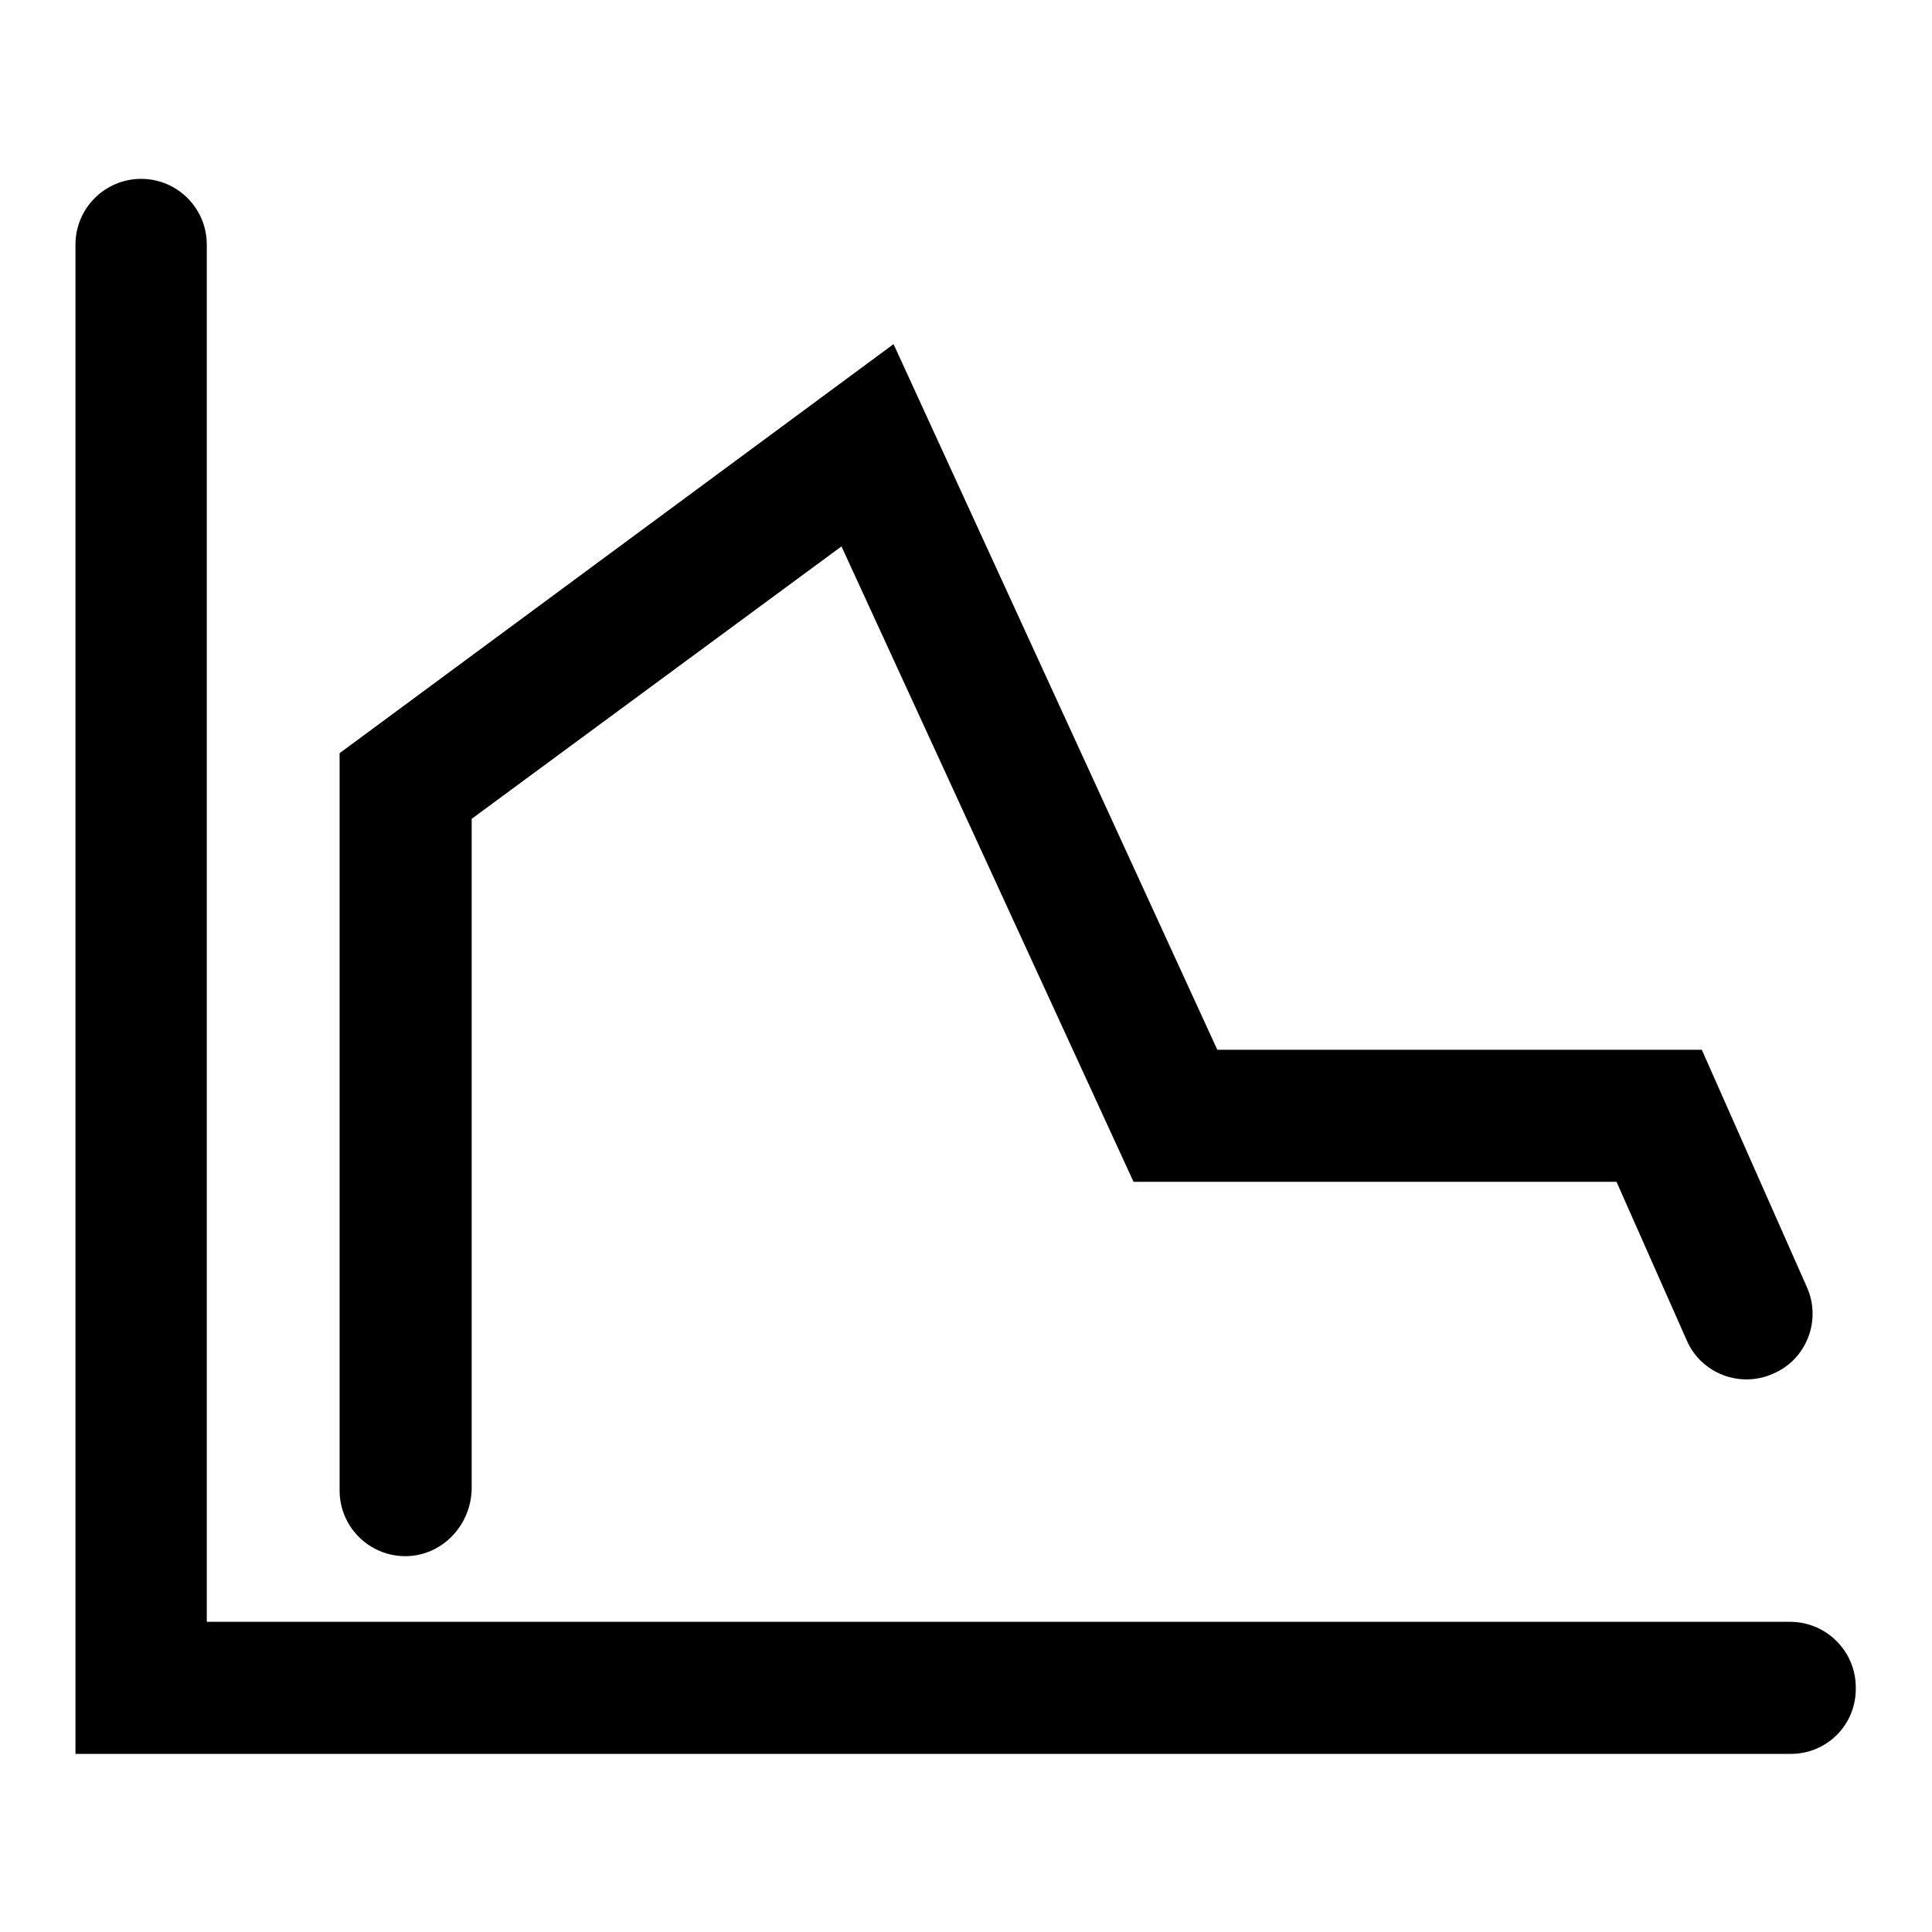
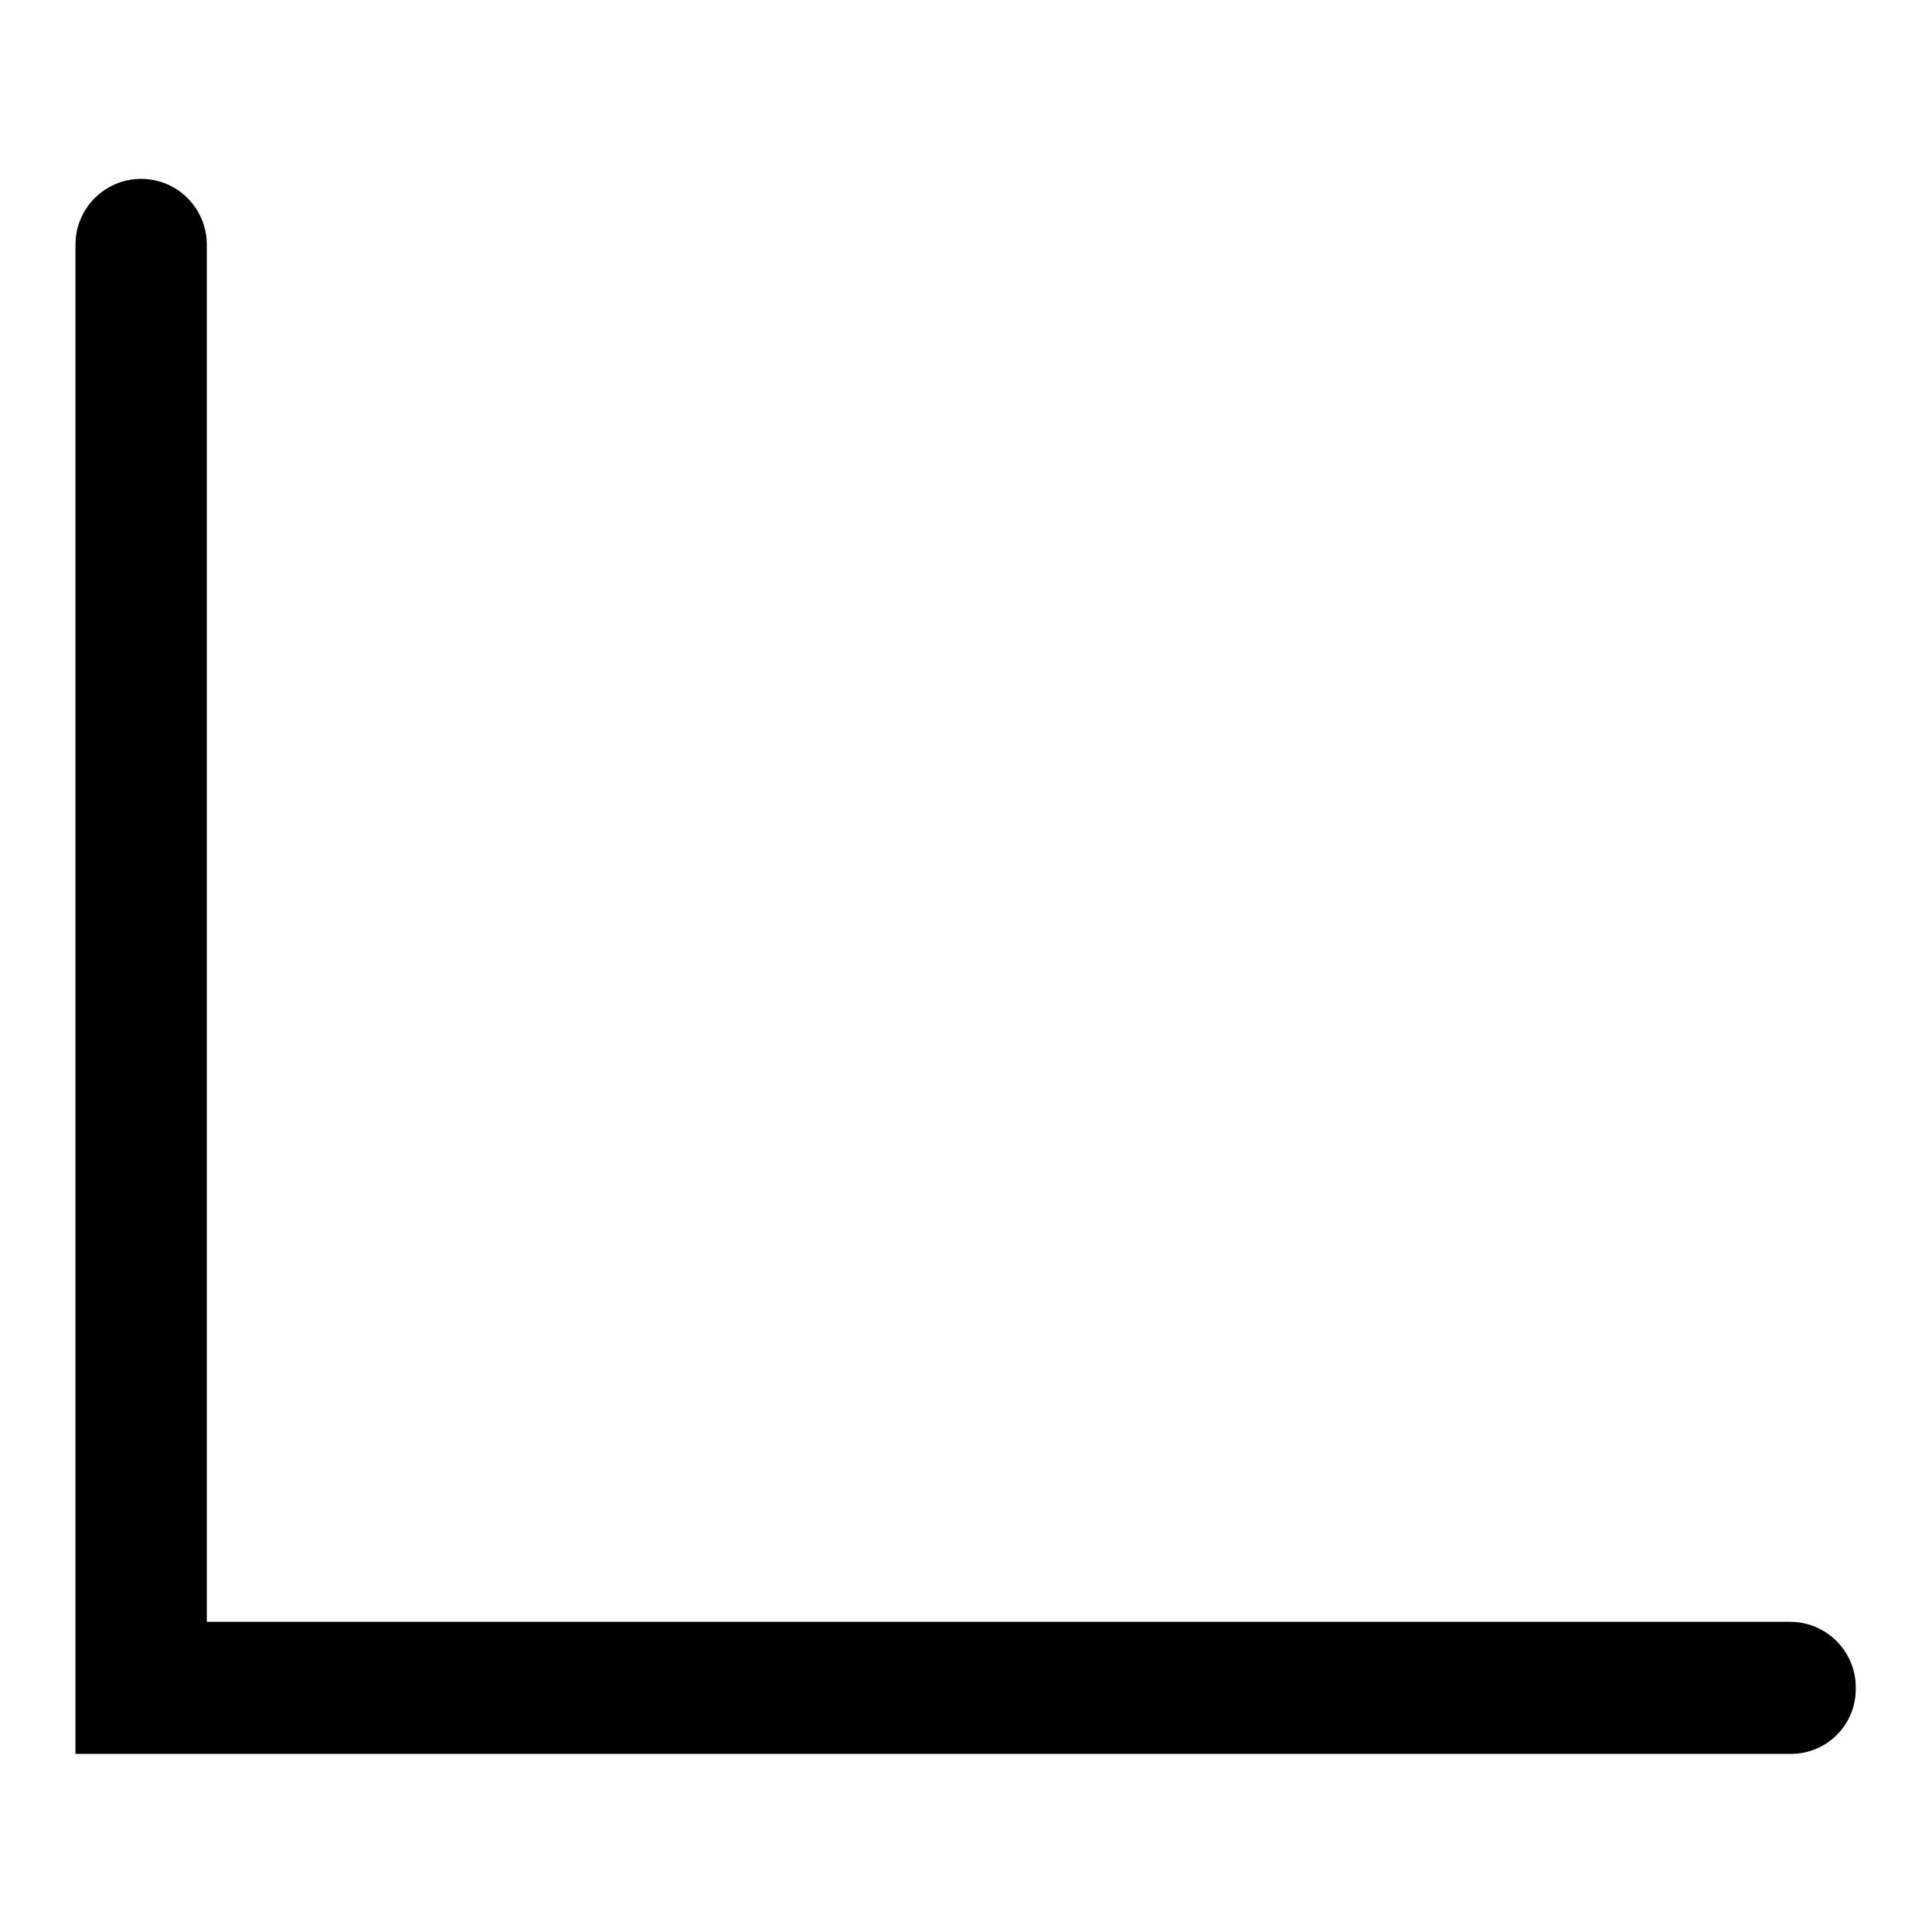
<svg xmlns="http://www.w3.org/2000/svg" version="1.1" x="0px" y="0px" viewBox="0 0 256 256" enable-background="new 0 0 256 256" xml:space="preserve">
  <g>
    <g>
      <path fill="#000000" d="M237.3,232.4H10v-200c0-4.8,3.9-8.7,8.7-8.7c4.8,0,8.7,3.9,8.7,8.7v182.5h209.8c4.8,0,8.7,3.9,8.7,8.7C246,228.5,242.1,232.4,237.3,232.4z" />
-       <path fill="#000000" d="M53.7,206.2c-4.8,0-8.7-3.9-8.7-8.7V99.8l73.4-54.2l42.9,93.5h64.2l13.9,31.4c2,4.4,0,9.6-4.4,11.5c-4.4,2-9.6,0-11.5-4.4l-9.3-21h-64l-38.7-84.2l-49,36.1v88.8C62.4,202.2,58.5,206.2,53.7,206.2z" />
    </g>
  </g>
</svg>